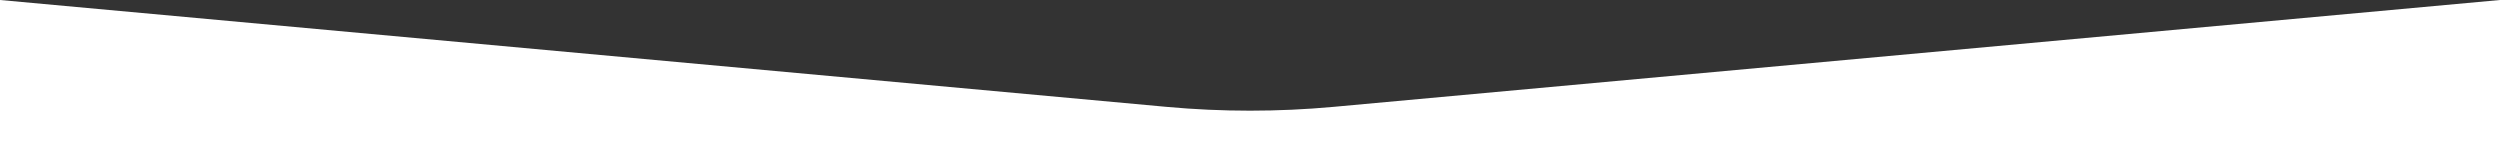
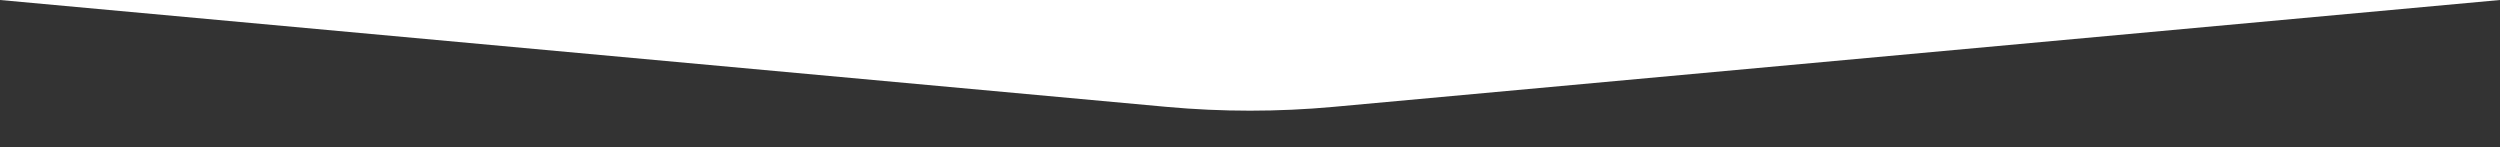
<svg xmlns="http://www.w3.org/2000/svg" width="1920" height="113" viewBox="0 0 1920 113" fill="none">
  <rect x="0" y="0" width="1920" height="113" fill="#333333" stroke="none" />
-   <path fill-rule="evenodd" clip-rule="evenodd" d="M1920 113V0L1024 82.079C981.482 85.974 938.518 85.974 896.001 82.079L0 -6.10352e-05V113H1920Z" fill="white" />
+   <path fill-rule="evenodd" clip-rule="evenodd" d="M1920 113V0L1024 82.079C981.482 85.974 938.518 85.974 896.001 82.079L0 -6.10352e-05H1920Z" fill="white" />
</svg>